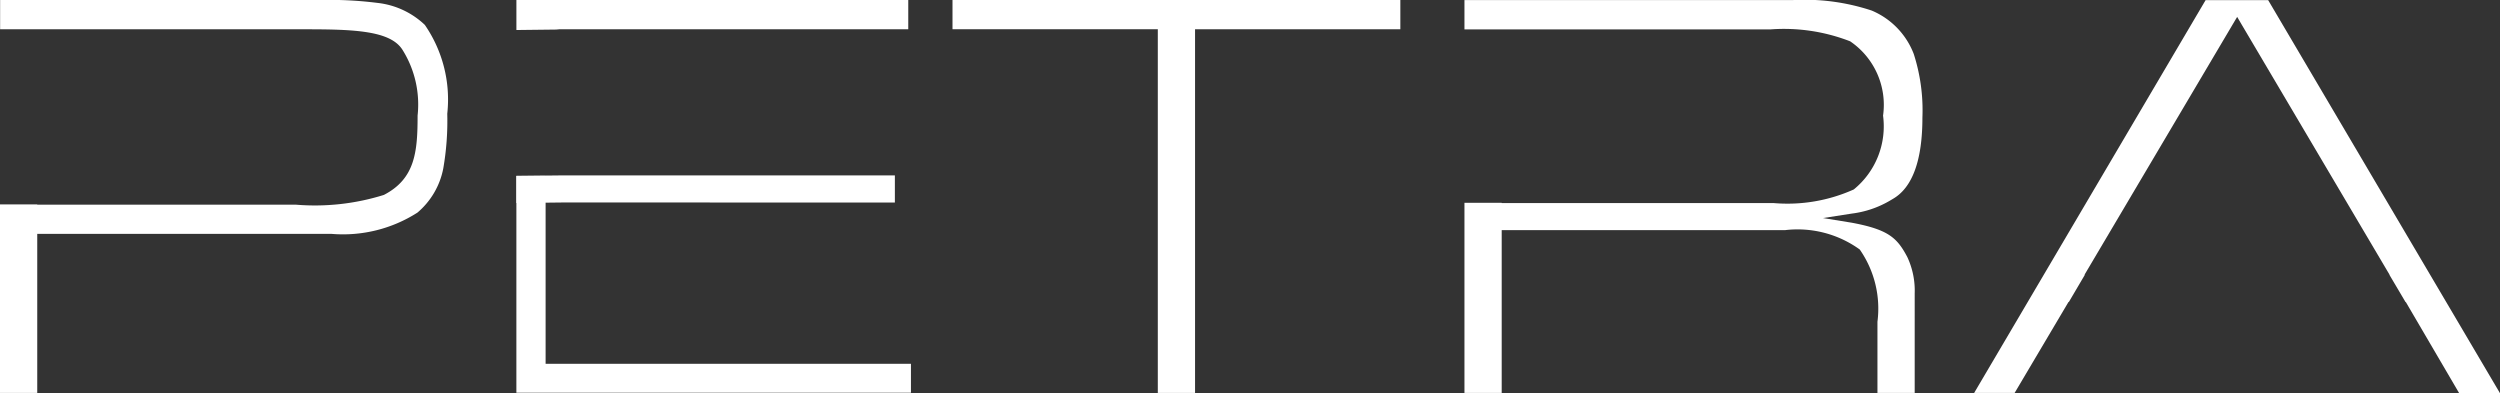
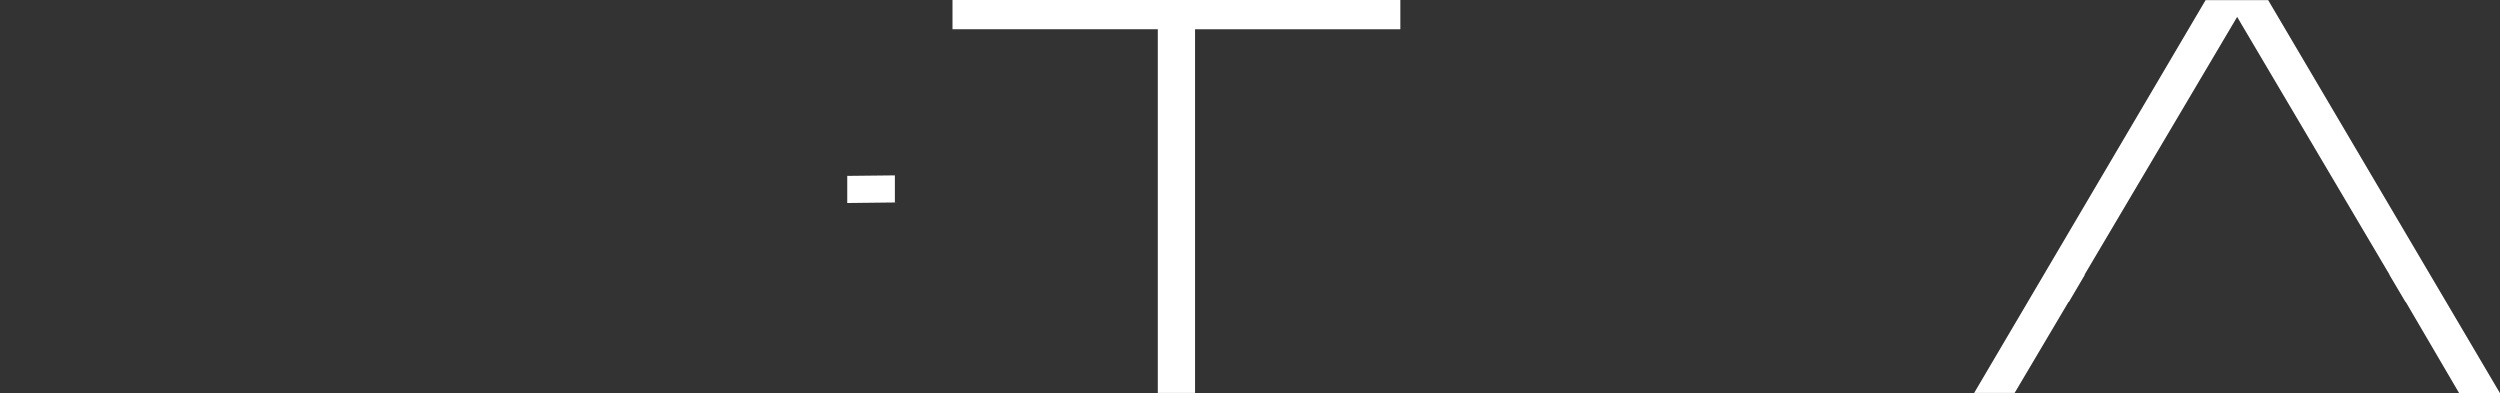
<svg xmlns="http://www.w3.org/2000/svg" width="86.459" height="13.593" viewBox="0 0 86.459 13.593">
  <rect x="0" y="0" width="86.459" height="13.593" fill="#333333" stroke="none" />
  <g id="logo_petra" data-name="logo petra" transform="translate(-54.745 -55.892)">
    <g id="Raggruppa_197" data-name="Raggruppa 197" transform="translate(54.745 55.892)">
      <g id="A" transform="translate(68.273 0)">
        <path id="Tracciato_126" data-name="Tracciato 126" d="M769.475,66.159h.011l.028.049,1.815,3.1h1.411l-8.017-13.593h-2.163L754.555,69.3h1.4l1.836-3.1.029-.048h.012l.553-.94h-.013l.088-.148,5.106-8.626.085-.143.084.143.084.143,5.015,8.483.088.148h-.007Z" transform="translate(-754.555 -55.711)" fill="#fff" />
      </g>
      <g id="R" transform="translate(50.646 0)">
-         <path id="Tracciato_127" data-name="Tracciato 127" d="M585.953,63.669a3.673,3.673,0,0,1,2.576.671,3.577,3.577,0,0,1,.612,2.5V69.3h1.288V65.863a2.744,2.744,0,0,0-.255-1.262c-.353-.668-.655-.95-1.917-1.187l-1-.162,1-.155a3.433,3.433,0,0,0,1.3-.438l.12-.071c.676-.391,1.019-1.337,1.019-2.812a6.354,6.354,0,0,0-.3-2.2,2.659,2.659,0,0,0-1.454-1.5,7.379,7.379,0,0,0-2.738-.362H574.858v1.013l10.593,0a6.315,6.315,0,0,1,2.746.413,2.656,2.656,0,0,1,1.138,2.57,2.813,2.813,0,0,1-1.013,2.553,5.592,5.592,0,0,1-2.769.471h-9.407v-.01h-1.288V69.3h1.288V63.669h9.807Z" transform="translate(-574.858 -55.711)" fill="#fff" />
-       </g>
+         </g>
      <g id="T" transform="translate(32.941 0)">
        <path id="Tracciato_128" data-name="Tracciato 128" d="M409.854,56.723V55.711H394.366v1.011h7.1V69.3h1.288V56.723h7.1Z" transform="translate(-394.366 -55.711)" fill="#fff" />
      </g>
      <g id="E3" transform="translate(17.859 6.088)">
-         <path id="Tracciato_129" data-name="Tracciato 129" d="M254.256,125.284v-1.011h-12.1l-.435,0h-.1v-6.5h-1.011v7.5h13.644Z" transform="translate(-240.611 -117.779)" fill="#fff" />
-       </g>
+         </g>
      <g id="E2" transform="translate(17.859 6.066)">
-         <path id="Tracciato_130" data-name="Tracciato 130" d="M253.7,118.487v-.94H242.258l-1.647.018v.938l1.664-.019h.1v0Z" transform="translate(-240.611 -117.548)" fill="#fff" />
+         <path id="Tracciato_130" data-name="Tracciato 130" d="M253.7,118.487v-.94l-1.647.018v.938l1.664-.019h.1v0Z" transform="translate(-240.611 -117.548)" fill="#fff" />
      </g>
      <g id="E1" transform="translate(17.859 0)">
-         <path id="Tracciato_131" data-name="Tracciato 131" d="M242.09,56.722h12.073V55.711H240.611v1.038l1.381-.016.094-.009Z" transform="translate(-240.611 -55.711)" fill="#fff" />
-       </g>
+         </g>
      <g id="P" transform="translate(0 0)">
-         <path id="Tracciato_132" data-name="Tracciato 132" d="M73.875,61.536a9.612,9.612,0,0,0,.138-1.892,4.543,4.543,0,0,0-.776-3.072,2.82,2.82,0,0,0-1.641-.761,13.108,13.108,0,0,0-1.947-.1h-11.1v1.013l10.562,0c1.694,0,2.926.05,3.347.7a3.555,3.555,0,0,1,.529,2.282c0,1.255-.084,2.186-1.166,2.746a7.98,7.98,0,0,1-3.048.337H59.833V62.78H58.545V69.3h1.288V63.8H70.019a4.775,4.775,0,0,0,2.962-.736A2.656,2.656,0,0,0,73.875,61.536Z" transform="translate(-58.545 -55.711)" fill="#fff" />
-       </g>
+         </g>
    </g>
  </g>
</svg>